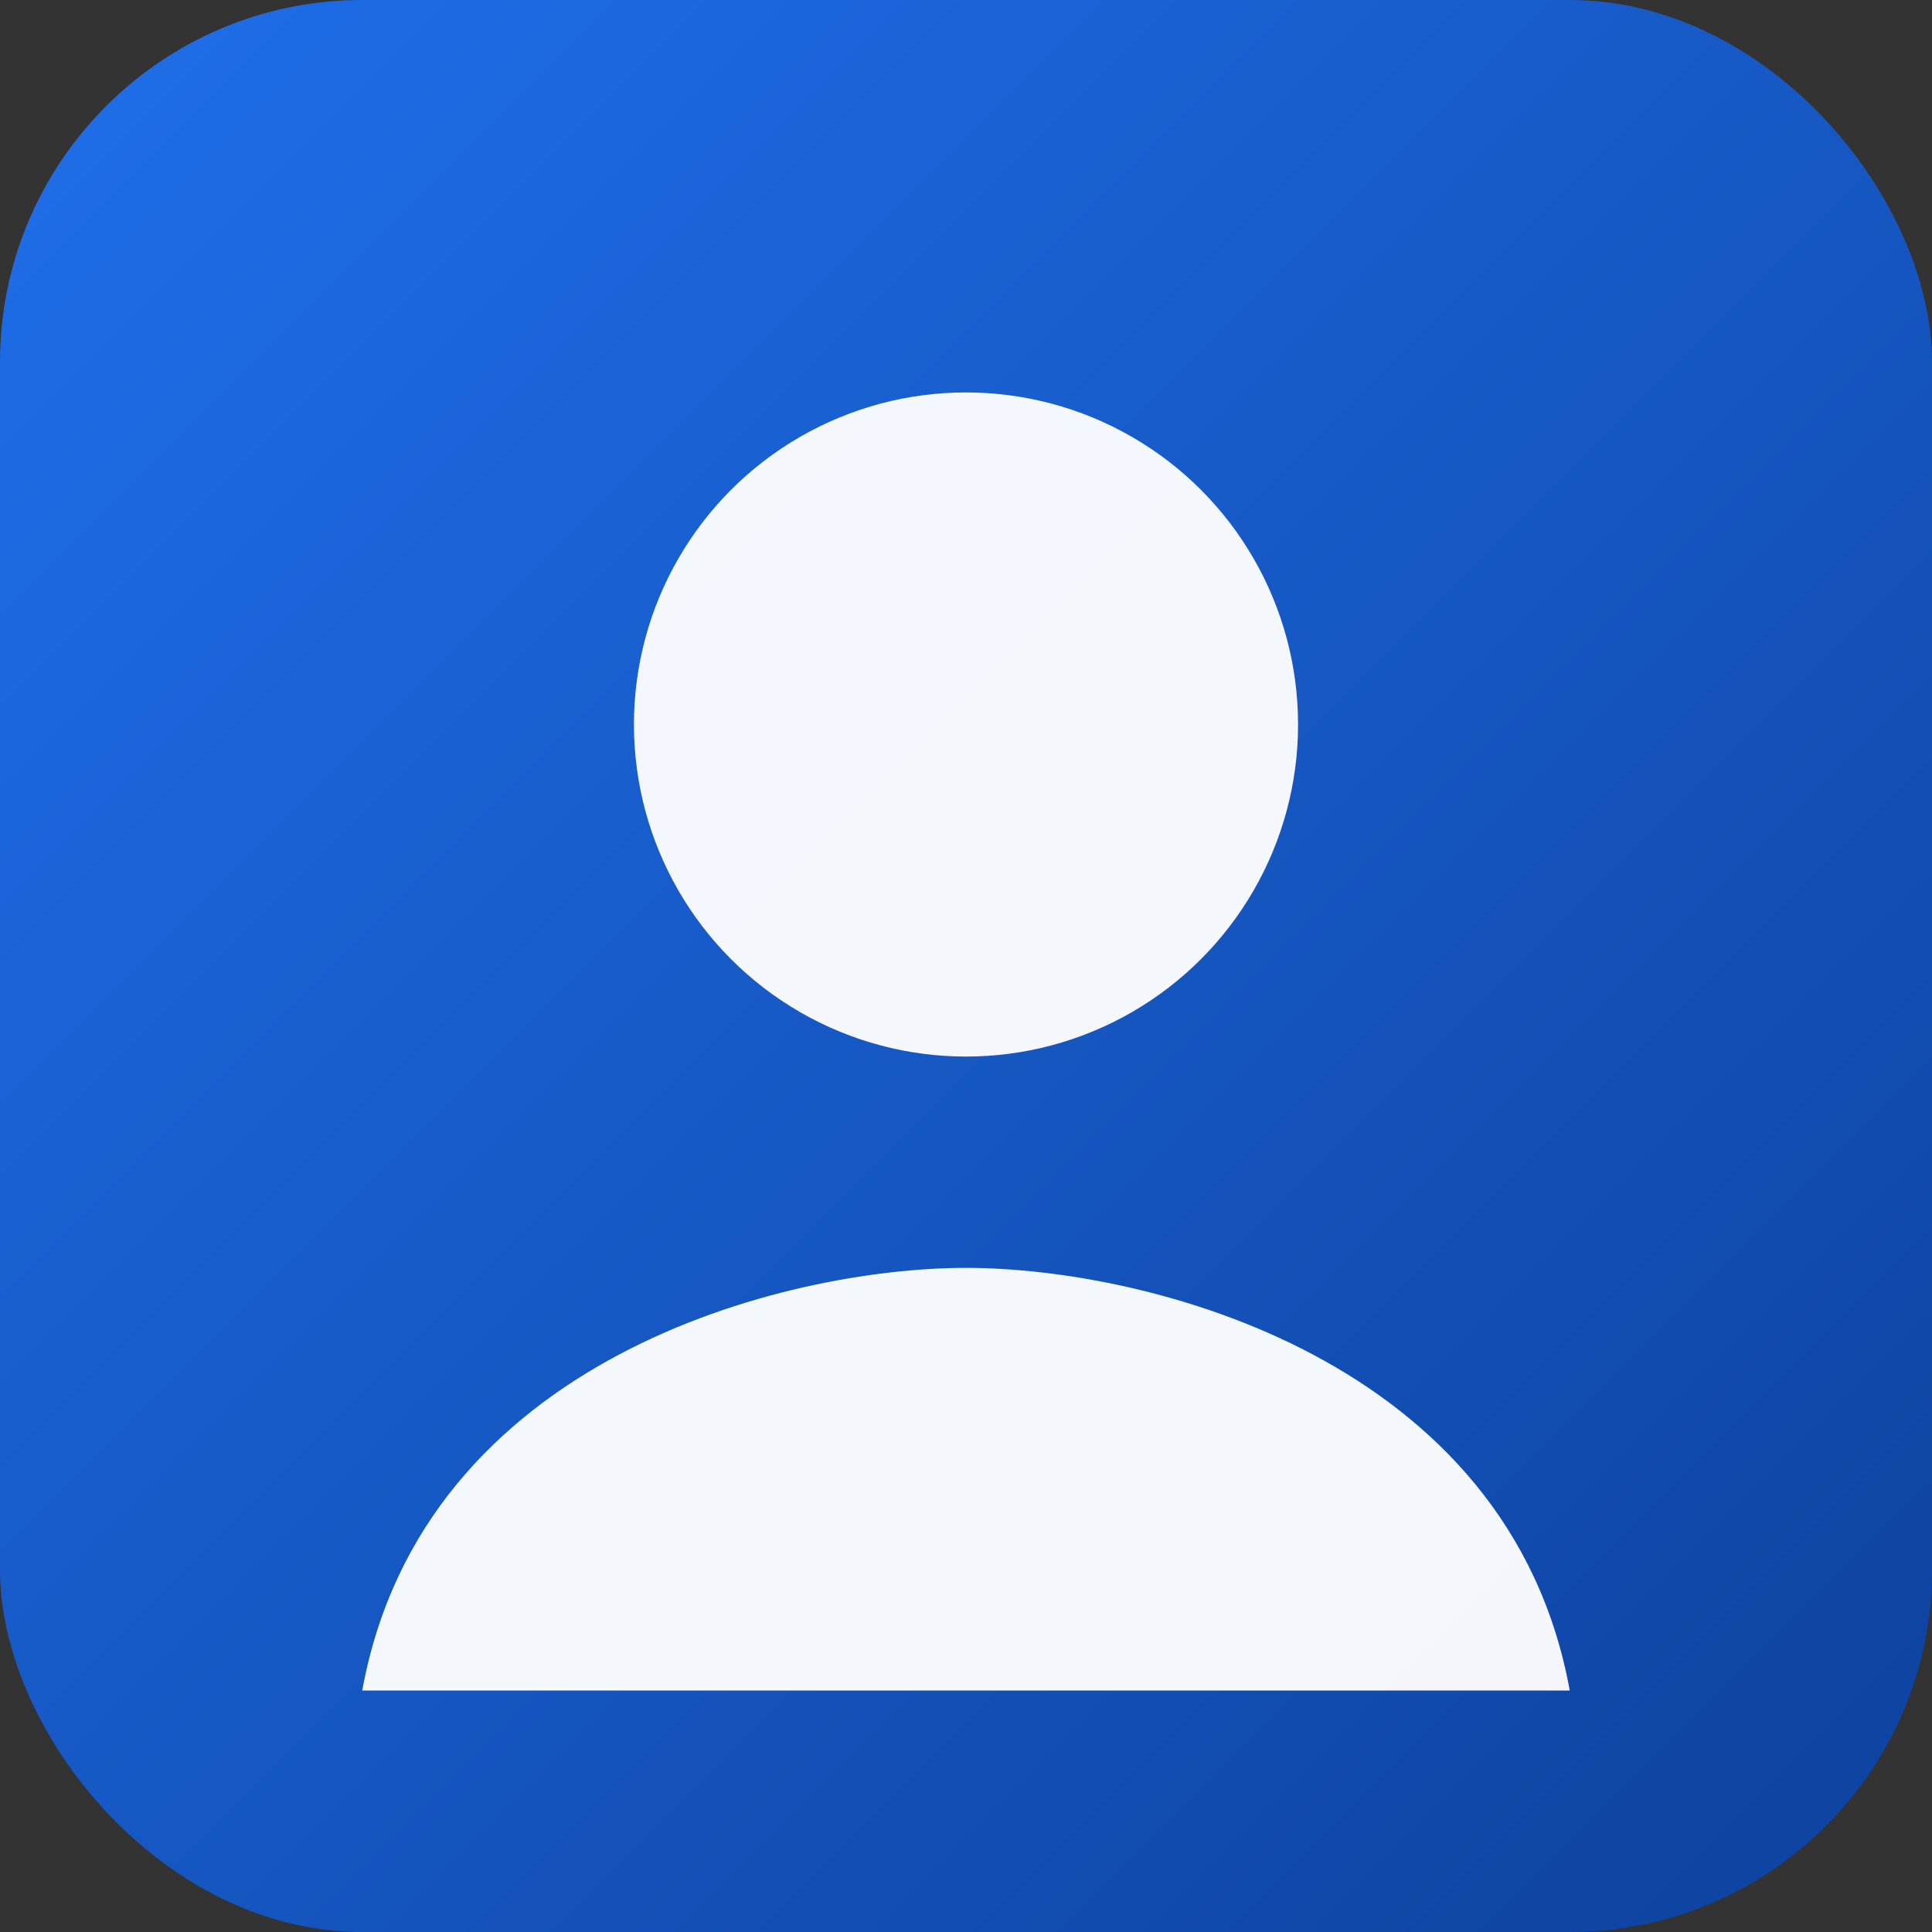
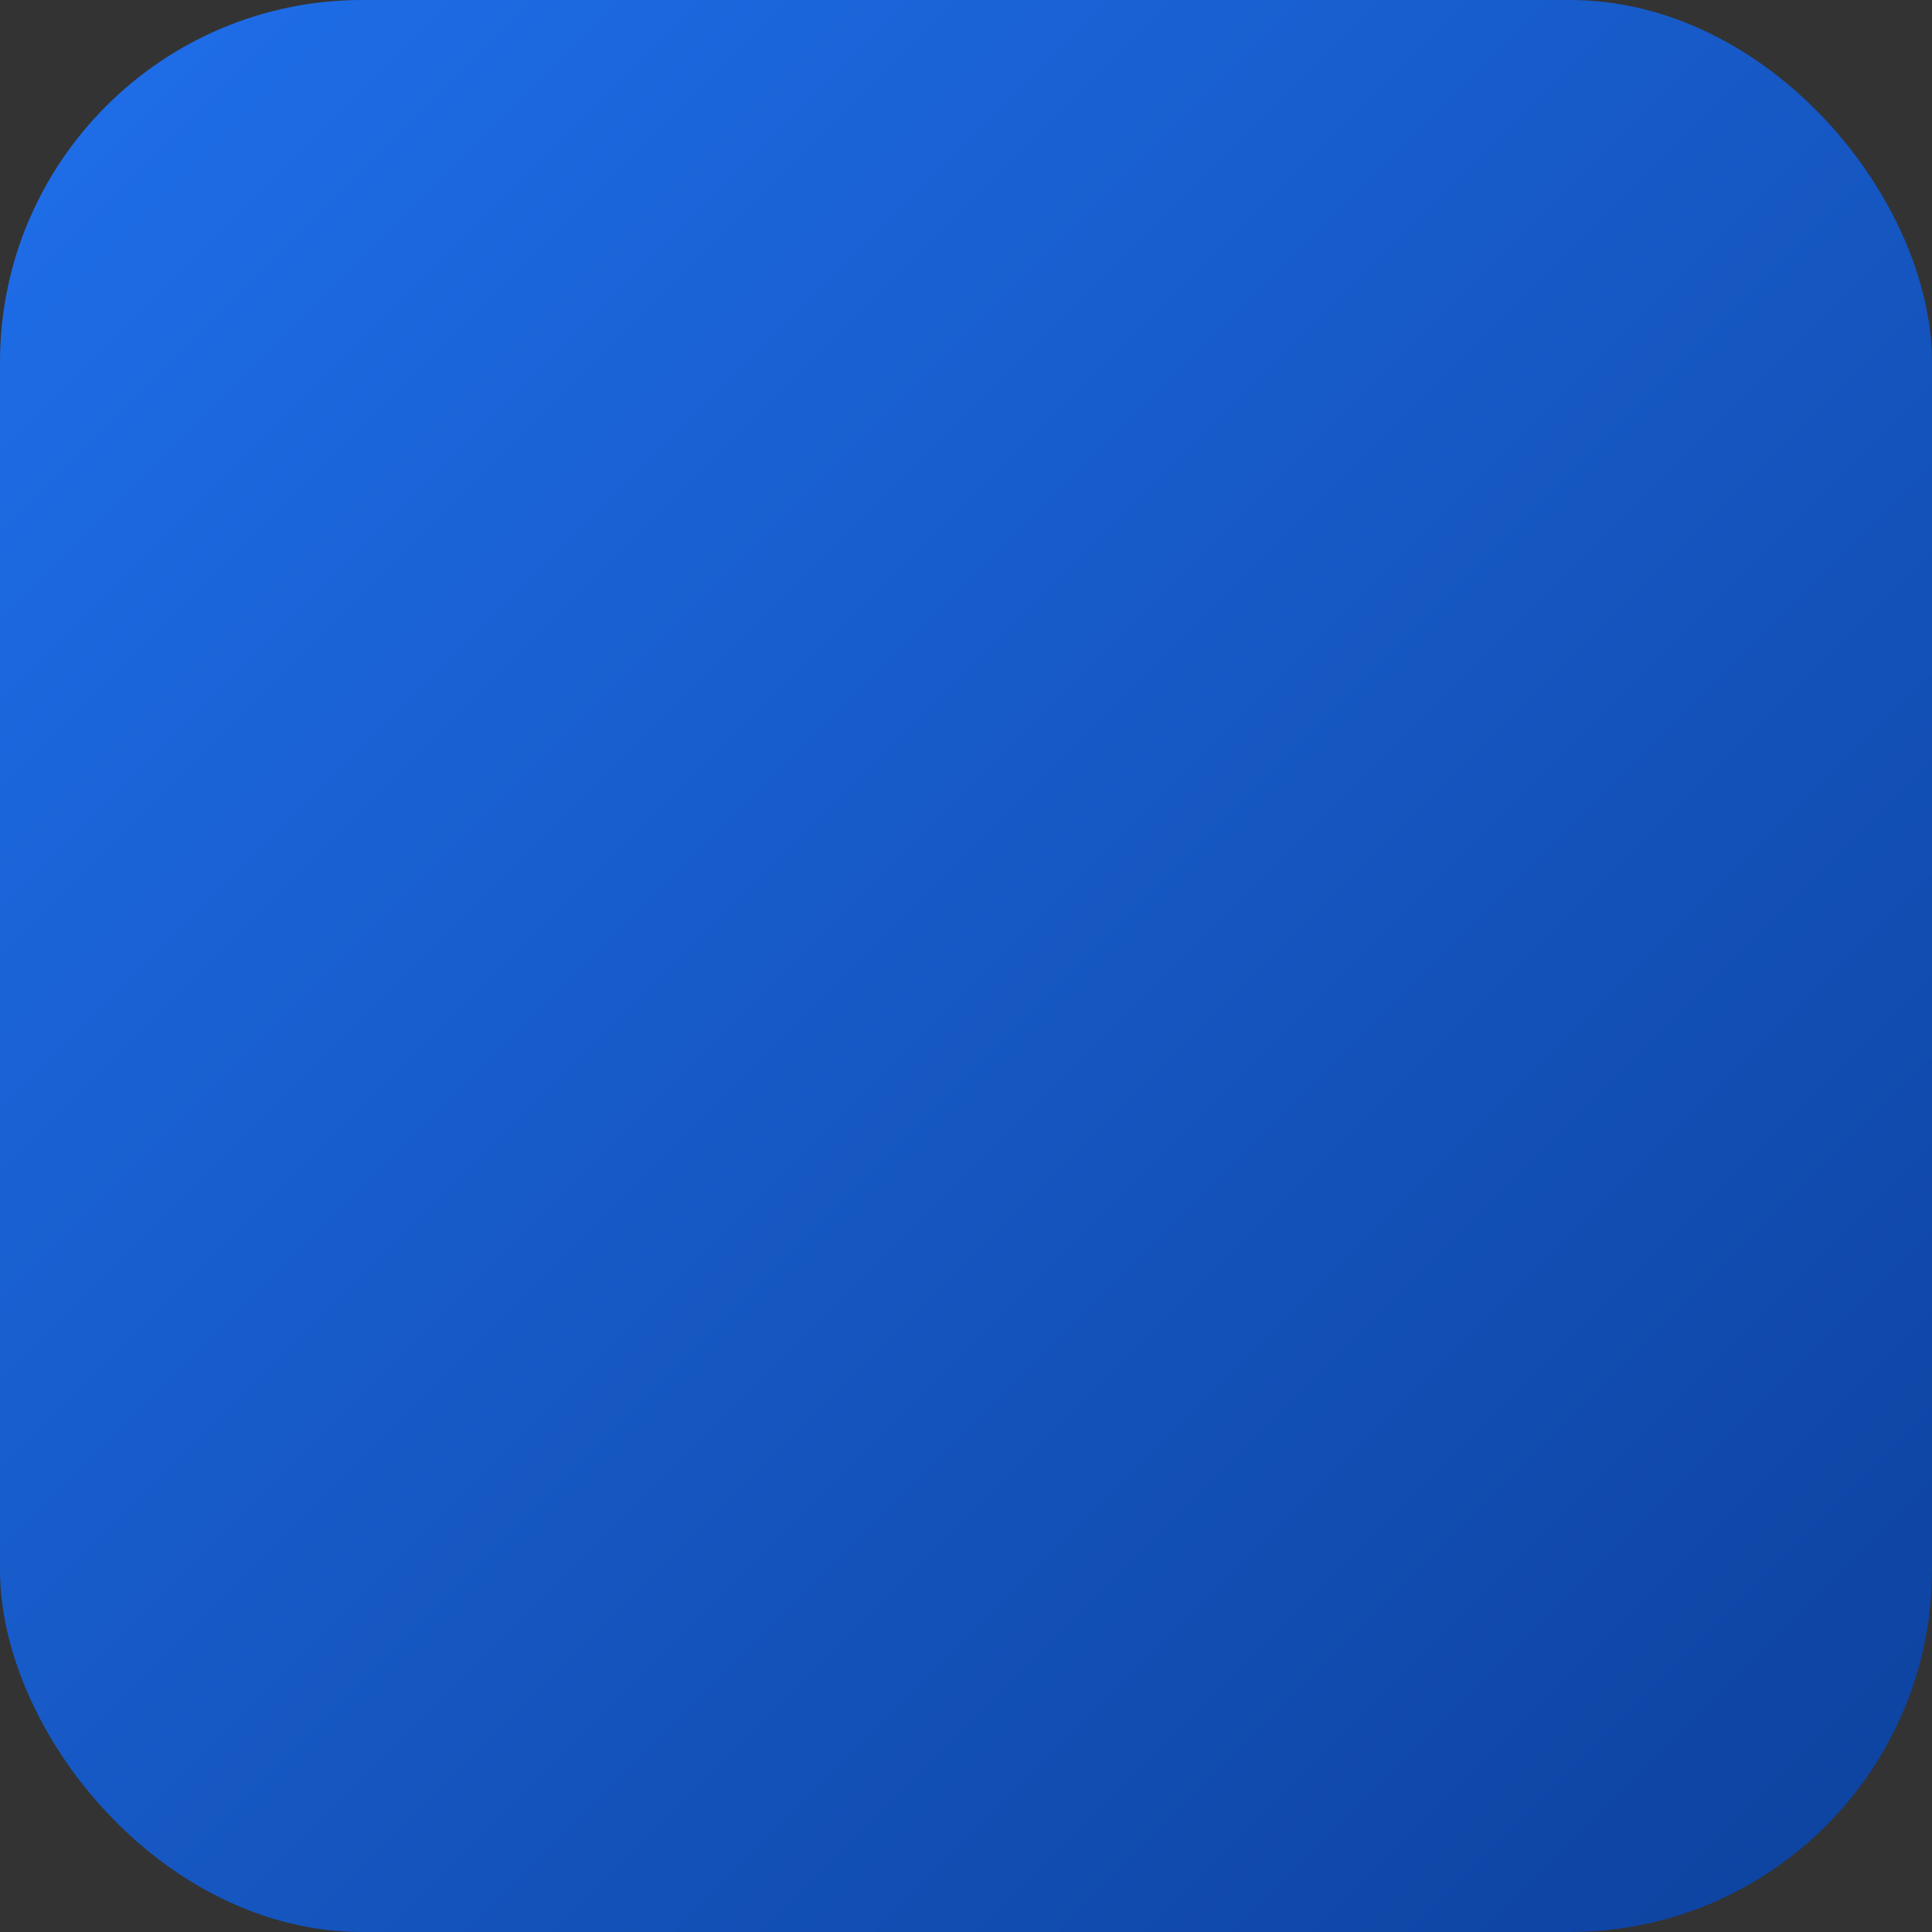
<svg xmlns="http://www.w3.org/2000/svg" viewBox="0 0 128 128">
  <rect x="0" y="0" width="128" height="128" fill="#333333" stroke="none" />
  <defs>
    <linearGradient id="a" x1="0" y1="0" x2="1" y2="1">
      <stop offset="0%" stop-color="#1f6feb" />
      <stop offset="100%" stop-color="#0d419d" />
    </linearGradient>
  </defs>
  <rect width="128" height="128" rx="24" fill="url(#a)" />
-   <circle cx="64" cy="48" r="22" fill="white" opacity="0.95" />
-   <path d="M24 112c4-22 28-28 40-28s36 6 40 28" fill="white" opacity="0.95" />
</svg>